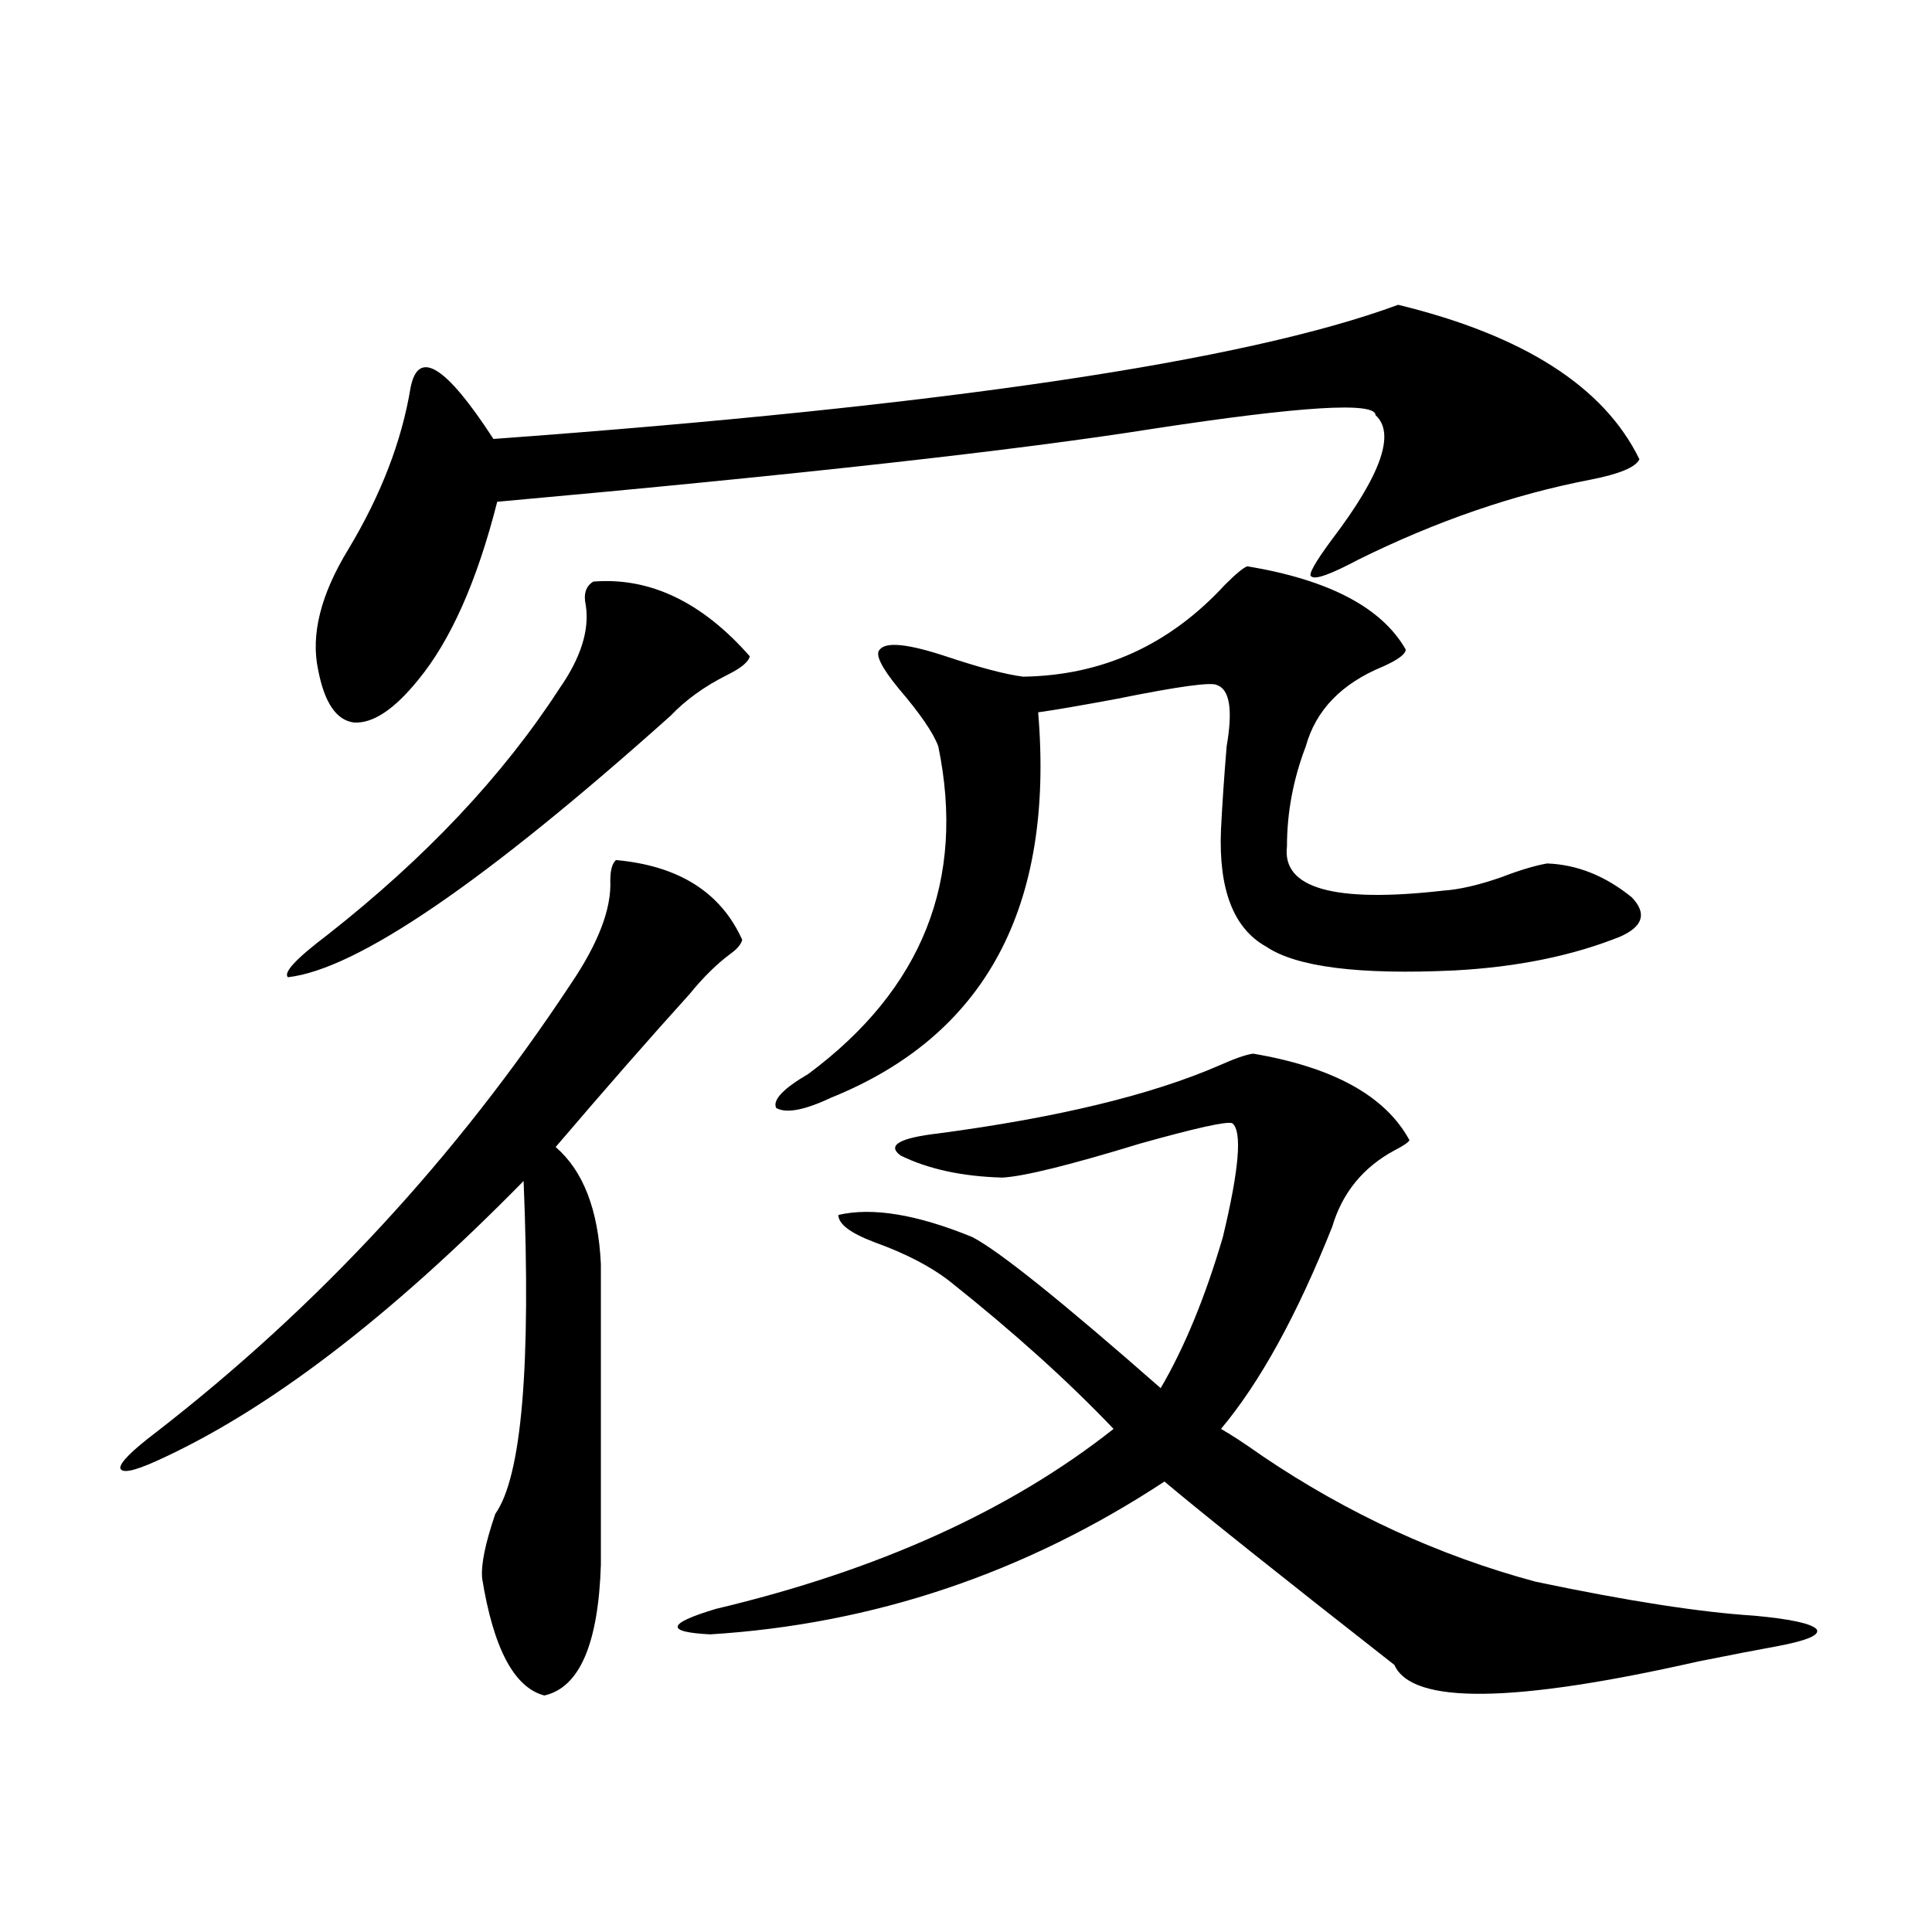
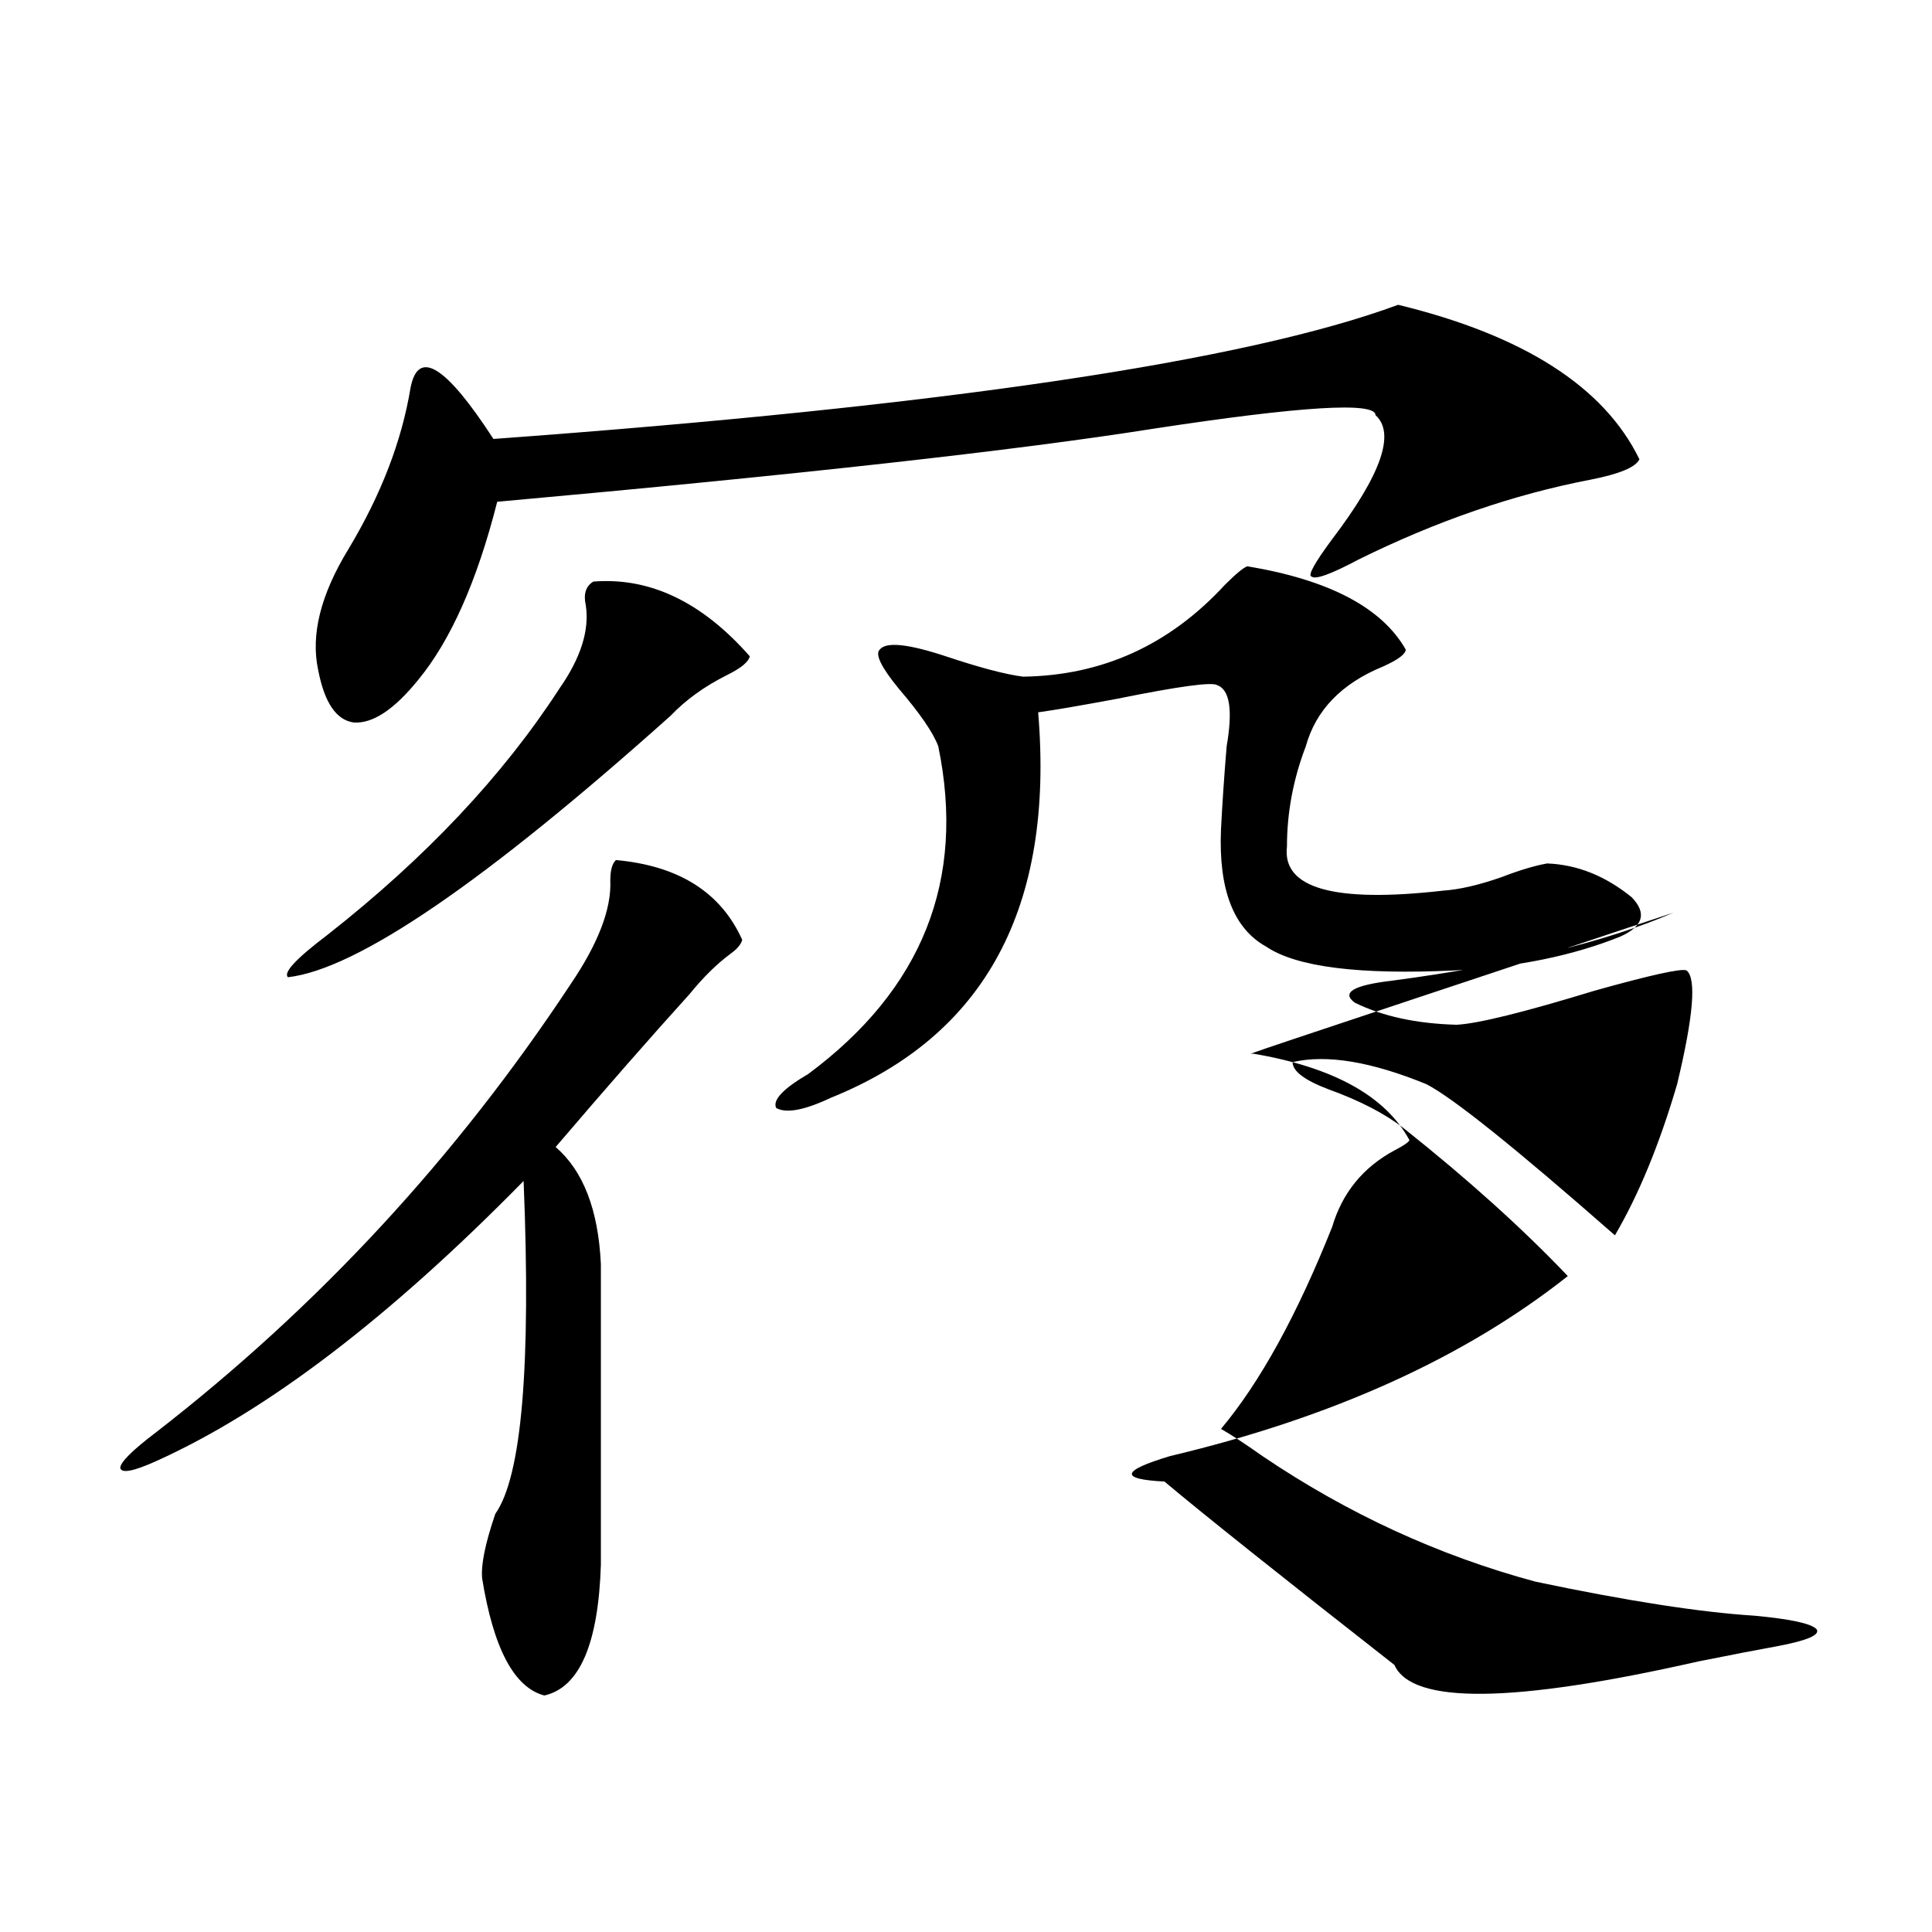
<svg xmlns="http://www.w3.org/2000/svg" version="1.1" id="图层_1" x="0px" y="0px" width="1000px" height="1000px" viewBox="0 0 1000 1000" enable-background="new 0 0 1000 1000" xml:space="preserve">
-   <path d="M318.821,445.164c32.515,2.939,54.298,16.699,65.364,41.309c-0.655,2.349-2.606,4.697-5.854,7.031  c-7.164,5.273-14.313,12.305-21.463,21.094c-20.167,22.275-43.261,48.643-69.267,79.102c14.299,12.305,22.104,32.52,23.414,60.645  V809.91c-1.311,41.007-11.066,63.57-29.268,67.676c-15.609-4.105-26.341-24.32-32.194-60.645  c-0.655-7.031,1.616-18.154,6.829-33.398c13.658-19.336,18.536-76.753,14.634-172.266  c-69.602,70.903-133.015,119.243-190.239,145.02c-11.707,5.273-17.896,6.455-18.536,3.516c0-2.925,6.174-9.077,18.536-18.457  c83.9-65.039,155.438-142.383,214.629-232.031c14.299-21.094,21.128-38.96,20.487-53.613  C315.895,450.438,316.87,446.922,318.821,445.164z M307.114,301.023c29.268-2.334,56.249,10.547,80.974,38.672  c-0.655,2.939-4.558,6.152-11.707,9.668c-11.707,5.864-21.463,12.896-29.268,21.094c-96.263,86.133-162.282,131.26-198.044,135.352  c-2.606-2.334,4.223-9.668,20.487-21.973c50.73-39.839,90.729-82.314,119.997-127.441c11.052-15.82,15.609-30.171,13.658-43.066  C301.901,307.479,303.212,303.372,307.114,301.023z M723.689,157.762c65.029,15.82,106.659,42.49,124.875,79.98  c-1.951,4.106-10.411,7.622-25.365,10.547c-39.679,7.622-79.678,21.396-119.997,41.309c-14.313,7.622-22.438,10.547-24.39,8.789  c-1.951-0.576,1.616-7.031,10.731-19.336c25.365-33.398,32.835-54.78,22.438-64.16c0-7.031-38.383-4.683-115.119,7.031  c-70.242,11.138-183.41,23.73-339.504,37.793c-10.411,41.021-24.069,71.782-40.975,92.285  c-12.362,15.244-23.414,22.563-33.17,21.973c-9.115-1.167-15.289-10.244-18.536-27.246c-3.902-18.154,1.296-38.96,15.609-62.402  c16.905-28.125,27.637-55.947,32.194-83.496c3.902-20.503,18.201-11.714,42.926,26.367  C488.238,210.208,644.332,187.068,723.689,157.762z M648.569,545.359c41.615,7.031,68.611,21.973,80.974,44.824  c-0.655,1.182-3.262,2.939-7.805,5.273c-16.265,8.789-26.996,21.973-32.194,39.551c-18.216,45.703-37.407,80.571-57.56,104.59  c5.198,2.939,12.348,7.622,21.463,14.063c44.222,29.883,91.37,51.567,141.46,65.039c47.469,9.971,85.196,15.82,113.168,17.578  c18.856,1.758,29.588,4.093,32.194,7.031c1.951,2.926-4.878,5.851-20.487,8.789c-9.756,1.758-23.414,4.395-40.975,7.91  c-95.607,21.671-147.969,22.262-157.069,1.758c-59.846-46.87-99.51-78.511-119.021-94.922  c-72.193,47.461-150.575,73.828-235.116,79.102c-23.414-1.181-22.438-5.575,2.927-13.184c83.9-19.912,152.512-50.977,205.849-93.164  c-23.414-24.609-51.706-50.098-84.876-76.465c-9.756-7.607-22.773-14.351-39.023-20.215c-12.362-4.683-18.536-9.365-18.536-14.063  c17.561-4.092,40.64-0.288,69.267,11.426c13.658,7.031,46.173,33.11,97.559,78.223c12.348-21.094,23.079-47.158,32.194-78.223  c8.445-35.156,10.076-54.78,4.878-58.887c-2.606-1.167-18.536,2.349-47.804,10.547c-36.432,11.138-60.166,17.002-71.218,17.578  c-20.822-0.576-38.383-4.395-52.682-11.426c-7.164-5.273-0.655-9.077,19.512-11.426c61.782-8.198,110.241-19.912,145.362-35.156  C638.813,547.996,644.667,545.95,648.569,545.359z M645.643,293.113c42.271,7.031,69.587,21.396,81.949,43.066  c0,2.349-3.902,5.273-11.707,8.789c-21.463,8.789-34.801,22.563-39.999,41.309c-6.509,17.002-9.756,34.277-9.756,51.855  c-2.606,21.685,24.39,29.307,80.974,22.852c8.445-0.576,18.536-2.925,30.243-7.031c9.101-3.516,16.905-5.85,23.414-7.031  c15.609,0.591,30.243,6.455,43.901,17.578c7.805,8.213,5.854,14.941-5.854,20.215c-24.725,9.971-53.337,15.82-85.852,17.578  c-49.435,2.349-81.949-1.758-97.559-12.305c-16.92-9.365-24.725-29.58-23.414-60.645c0.641-12.881,1.616-27.246,2.927-43.066  c3.247-18.745,1.616-29.292-4.878-31.641c-2.606-1.758-19.847,0.591-51.706,7.031c-18.871,3.516-32.529,5.864-40.975,7.031  c8.445,100.786-27.316,167.295-107.314,199.512c-13.658,6.455-23.094,8.213-28.292,5.273c-1.951-4.092,3.567-9.956,16.585-17.578  c59.176-43.945,81.614-100.483,67.315-169.629c-2.606-7.031-9.436-16.987-20.487-29.883c-9.115-11.123-12.362-17.866-9.756-20.215  c3.247-4.092,14.634-2.925,34.146,3.516c17.561,5.864,30.884,9.38,39.999,10.547c40.975-0.576,75.761-16.396,104.388-47.461  C639.789,296.932,643.691,293.704,645.643,293.113z" />
+   <path d="M318.821,445.164c32.515,2.939,54.298,16.699,65.364,41.309c-0.655,2.349-2.606,4.697-5.854,7.031  c-7.164,5.273-14.313,12.305-21.463,21.094c-20.167,22.275-43.261,48.643-69.267,79.102c14.299,12.305,22.104,32.52,23.414,60.645  V809.91c-1.311,41.007-11.066,63.57-29.268,67.676c-15.609-4.105-26.341-24.32-32.194-60.645  c-0.655-7.031,1.616-18.154,6.829-33.398c13.658-19.336,18.536-76.753,14.634-172.266  c-69.602,70.903-133.015,119.243-190.239,145.02c-11.707,5.273-17.896,6.455-18.536,3.516c0-2.925,6.174-9.077,18.536-18.457  c83.9-65.039,155.438-142.383,214.629-232.031c14.299-21.094,21.128-38.96,20.487-53.613  C315.895,450.438,316.87,446.922,318.821,445.164z M307.114,301.023c29.268-2.334,56.249,10.547,80.974,38.672  c-0.655,2.939-4.558,6.152-11.707,9.668c-11.707,5.864-21.463,12.896-29.268,21.094c-96.263,86.133-162.282,131.26-198.044,135.352  c-2.606-2.334,4.223-9.668,20.487-21.973c50.73-39.839,90.729-82.314,119.997-127.441c11.052-15.82,15.609-30.171,13.658-43.066  C301.901,307.479,303.212,303.372,307.114,301.023z M723.689,157.762c65.029,15.82,106.659,42.49,124.875,79.98  c-1.951,4.106-10.411,7.622-25.365,10.547c-39.679,7.622-79.678,21.396-119.997,41.309c-14.313,7.622-22.438,10.547-24.39,8.789  c-1.951-0.576,1.616-7.031,10.731-19.336c25.365-33.398,32.835-54.78,22.438-64.16c0-7.031-38.383-4.683-115.119,7.031  c-70.242,11.138-183.41,23.73-339.504,37.793c-10.411,41.021-24.069,71.782-40.975,92.285  c-12.362,15.244-23.414,22.563-33.17,21.973c-9.115-1.167-15.289-10.244-18.536-27.246c-3.902-18.154,1.296-38.96,15.609-62.402  c16.905-28.125,27.637-55.947,32.194-83.496c3.902-20.503,18.201-11.714,42.926,26.367  C488.238,210.208,644.332,187.068,723.689,157.762z M648.569,545.359c41.615,7.031,68.611,21.973,80.974,44.824  c-0.655,1.182-3.262,2.939-7.805,5.273c-16.265,8.789-26.996,21.973-32.194,39.551c-18.216,45.703-37.407,80.571-57.56,104.59  c5.198,2.939,12.348,7.622,21.463,14.063c44.222,29.883,91.37,51.567,141.46,65.039c47.469,9.971,85.196,15.82,113.168,17.578  c18.856,1.758,29.588,4.093,32.194,7.031c1.951,2.926-4.878,5.851-20.487,8.789c-9.756,1.758-23.414,4.395-40.975,7.91  c-95.607,21.671-147.969,22.262-157.069,1.758c-59.846-46.87-99.51-78.511-119.021-94.922  c-23.414-1.181-22.438-5.575,2.927-13.184c83.9-19.912,152.512-50.977,205.849-93.164  c-23.414-24.609-51.706-50.098-84.876-76.465c-9.756-7.607-22.773-14.351-39.023-20.215c-12.362-4.683-18.536-9.365-18.536-14.063  c17.561-4.092,40.64-0.288,69.267,11.426c13.658,7.031,46.173,33.11,97.559,78.223c12.348-21.094,23.079-47.158,32.194-78.223  c8.445-35.156,10.076-54.78,4.878-58.887c-2.606-1.167-18.536,2.349-47.804,10.547c-36.432,11.138-60.166,17.002-71.218,17.578  c-20.822-0.576-38.383-4.395-52.682-11.426c-7.164-5.273-0.655-9.077,19.512-11.426c61.782-8.198,110.241-19.912,145.362-35.156  C638.813,547.996,644.667,545.95,648.569,545.359z M645.643,293.113c42.271,7.031,69.587,21.396,81.949,43.066  c0,2.349-3.902,5.273-11.707,8.789c-21.463,8.789-34.801,22.563-39.999,41.309c-6.509,17.002-9.756,34.277-9.756,51.855  c-2.606,21.685,24.39,29.307,80.974,22.852c8.445-0.576,18.536-2.925,30.243-7.031c9.101-3.516,16.905-5.85,23.414-7.031  c15.609,0.591,30.243,6.455,43.901,17.578c7.805,8.213,5.854,14.941-5.854,20.215c-24.725,9.971-53.337,15.82-85.852,17.578  c-49.435,2.349-81.949-1.758-97.559-12.305c-16.92-9.365-24.725-29.58-23.414-60.645c0.641-12.881,1.616-27.246,2.927-43.066  c3.247-18.745,1.616-29.292-4.878-31.641c-2.606-1.758-19.847,0.591-51.706,7.031c-18.871,3.516-32.529,5.864-40.975,7.031  c8.445,100.786-27.316,167.295-107.314,199.512c-13.658,6.455-23.094,8.213-28.292,5.273c-1.951-4.092,3.567-9.956,16.585-17.578  c59.176-43.945,81.614-100.483,67.315-169.629c-2.606-7.031-9.436-16.987-20.487-29.883c-9.115-11.123-12.362-17.866-9.756-20.215  c3.247-4.092,14.634-2.925,34.146,3.516c17.561,5.864,30.884,9.38,39.999,10.547c40.975-0.576,75.761-16.396,104.388-47.461  C639.789,296.932,643.691,293.704,645.643,293.113z" />
</svg>